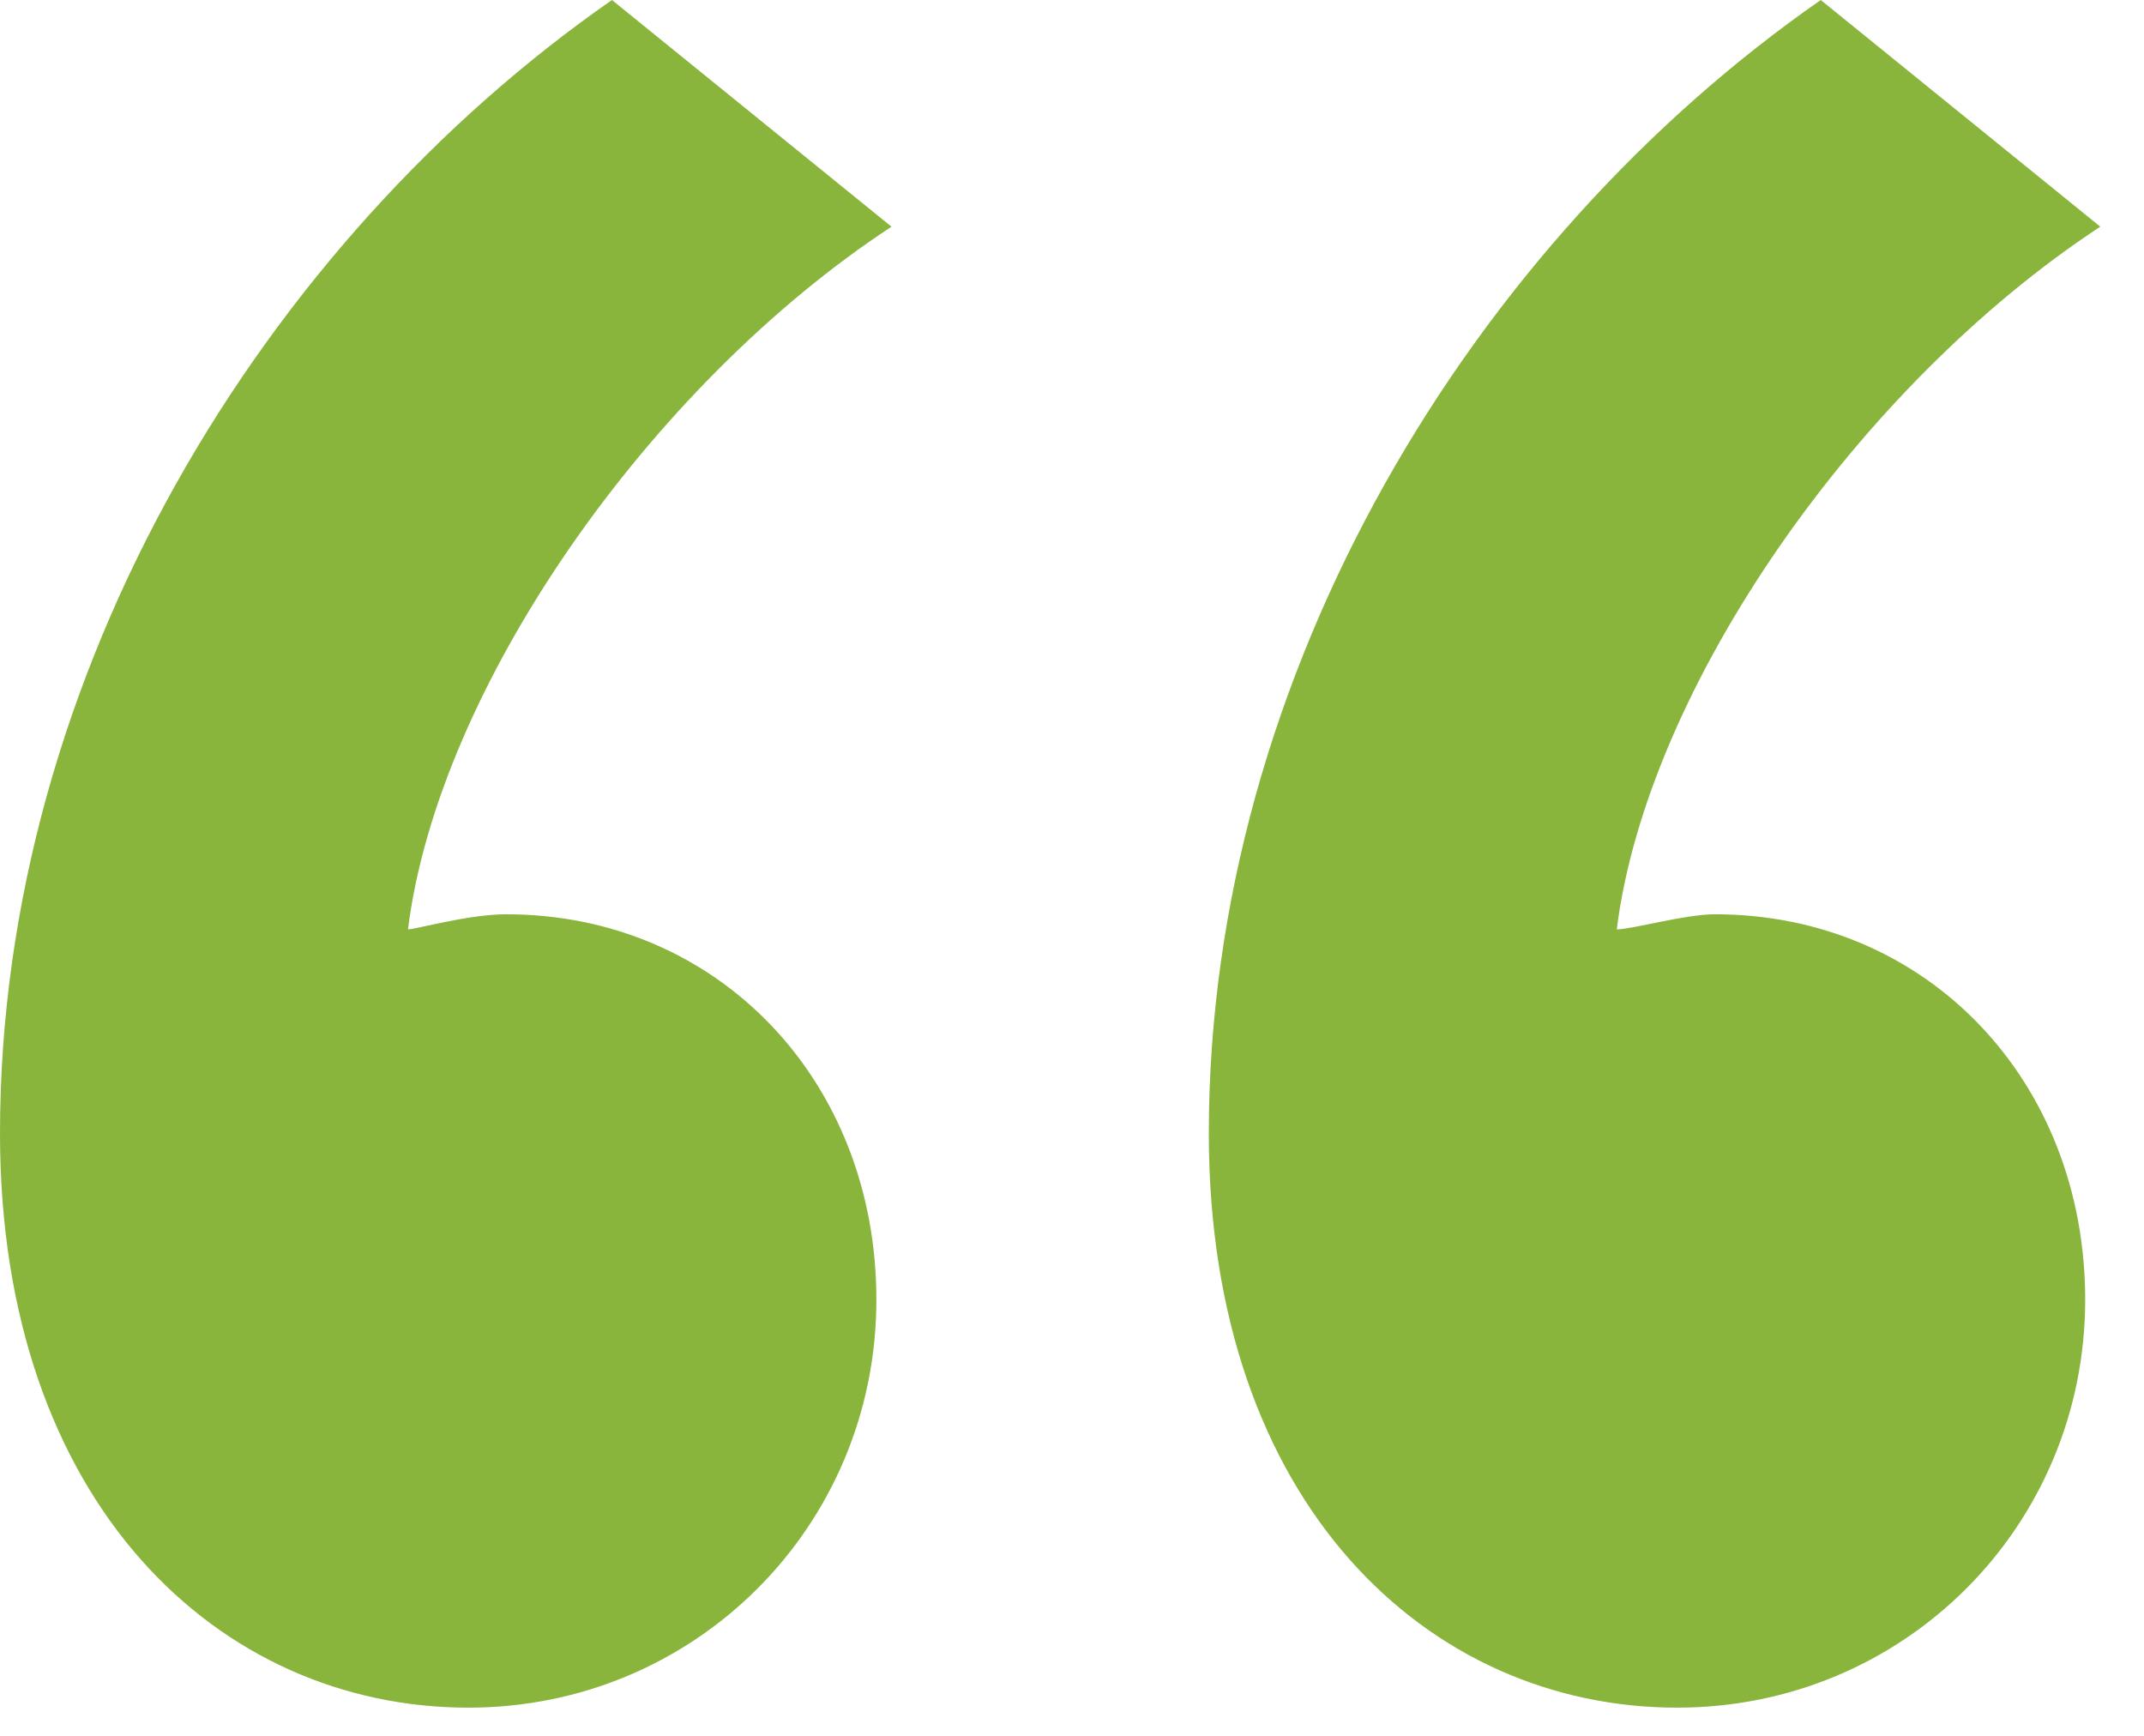
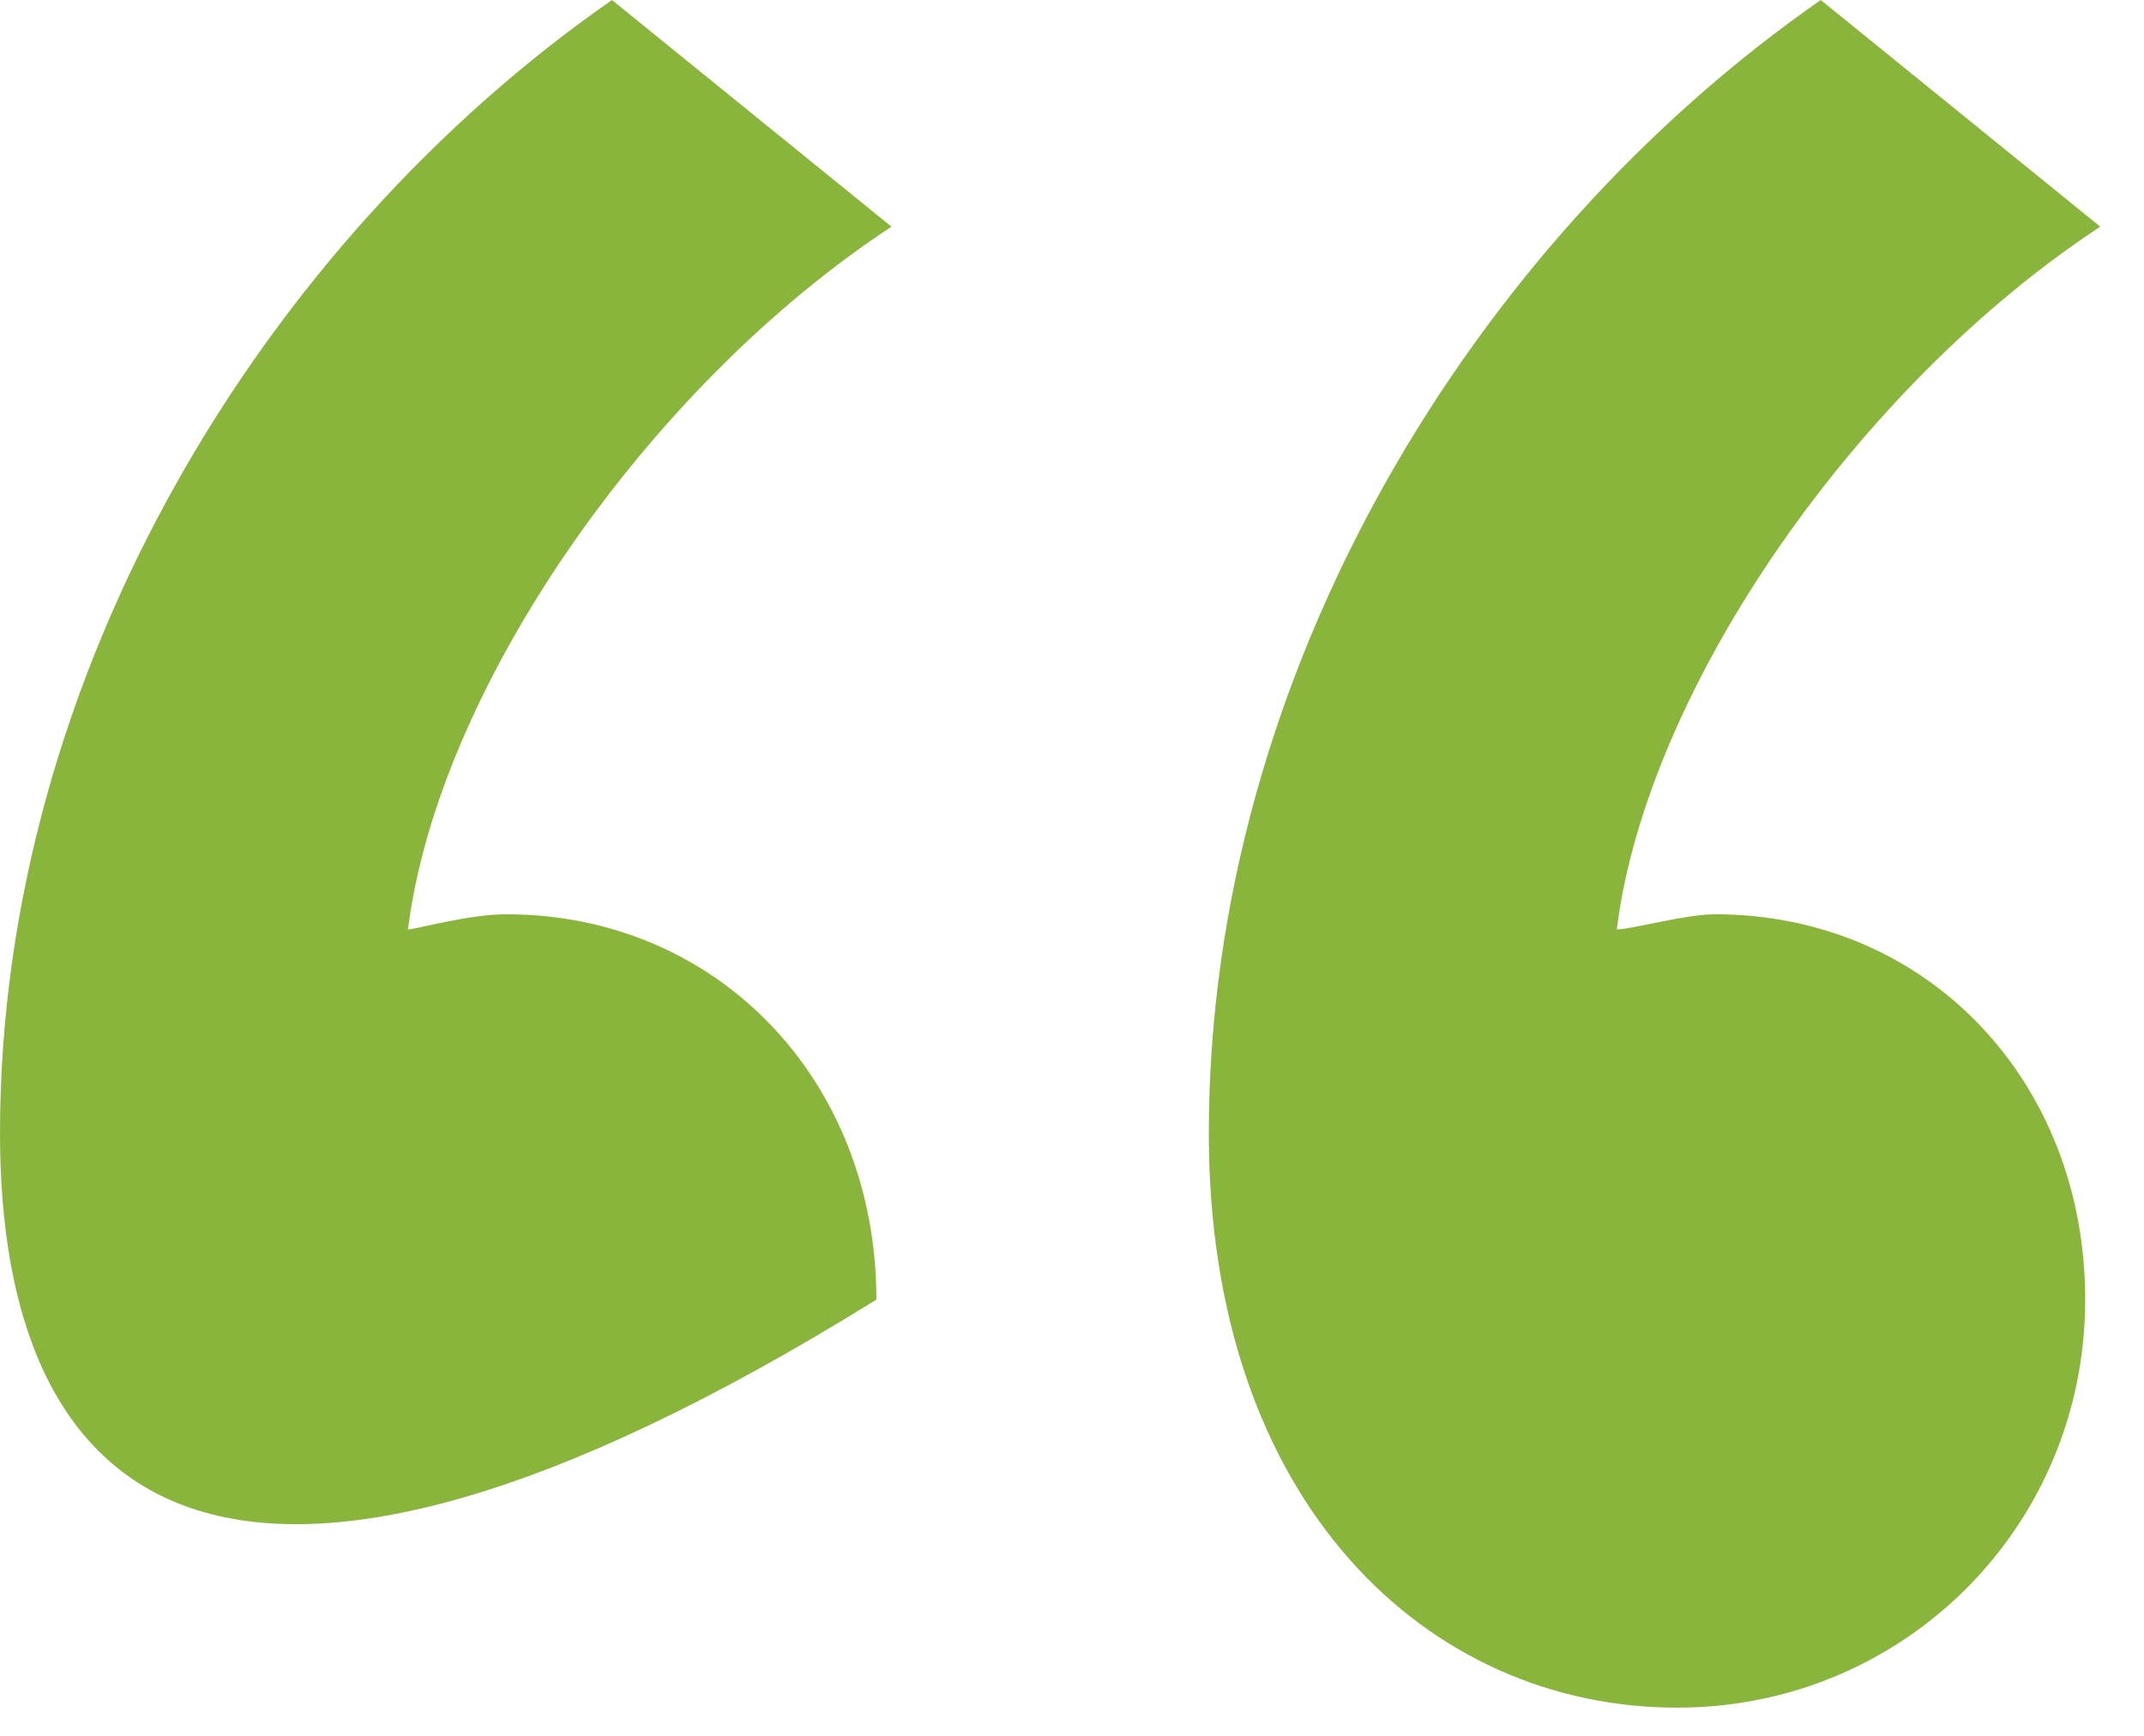
<svg xmlns="http://www.w3.org/2000/svg" width="21" height="17" viewBox="0 0 21 17" fill="none">
-   <path d="M0 11.1C0 6.586 2.59 2.368 5.994 0L8.732 2.22C6.364 3.774 4.292 6.734 3.996 9.102C4.07 9.102 4.588 8.954 4.958 8.954C7.03 8.954 8.584 10.582 8.584 12.728C8.584 14.948 6.808 16.724 4.588 16.724C2.146 16.724 0 14.726 0 11.1ZM11.84 11.1C11.84 6.586 14.43 2.368 17.834 0L20.572 2.22C18.204 3.774 16.132 6.734 15.836 9.102C15.984 9.102 16.502 8.954 16.798 8.954C18.87 8.954 20.424 10.582 20.424 12.728C20.424 14.948 18.648 16.724 16.428 16.724C13.986 16.724 11.84 14.726 11.84 11.1Z" fill="#89B53C" />
+   <path d="M0 11.1C0 6.586 2.59 2.368 5.994 0L8.732 2.22C6.364 3.774 4.292 6.734 3.996 9.102C4.07 9.102 4.588 8.954 4.958 8.954C7.03 8.954 8.584 10.582 8.584 12.728C2.146 16.724 0 14.726 0 11.1ZM11.84 11.1C11.84 6.586 14.43 2.368 17.834 0L20.572 2.22C18.204 3.774 16.132 6.734 15.836 9.102C15.984 9.102 16.502 8.954 16.798 8.954C18.87 8.954 20.424 10.582 20.424 12.728C20.424 14.948 18.648 16.724 16.428 16.724C13.986 16.724 11.84 14.726 11.84 11.1Z" fill="#89B53C" />
</svg>